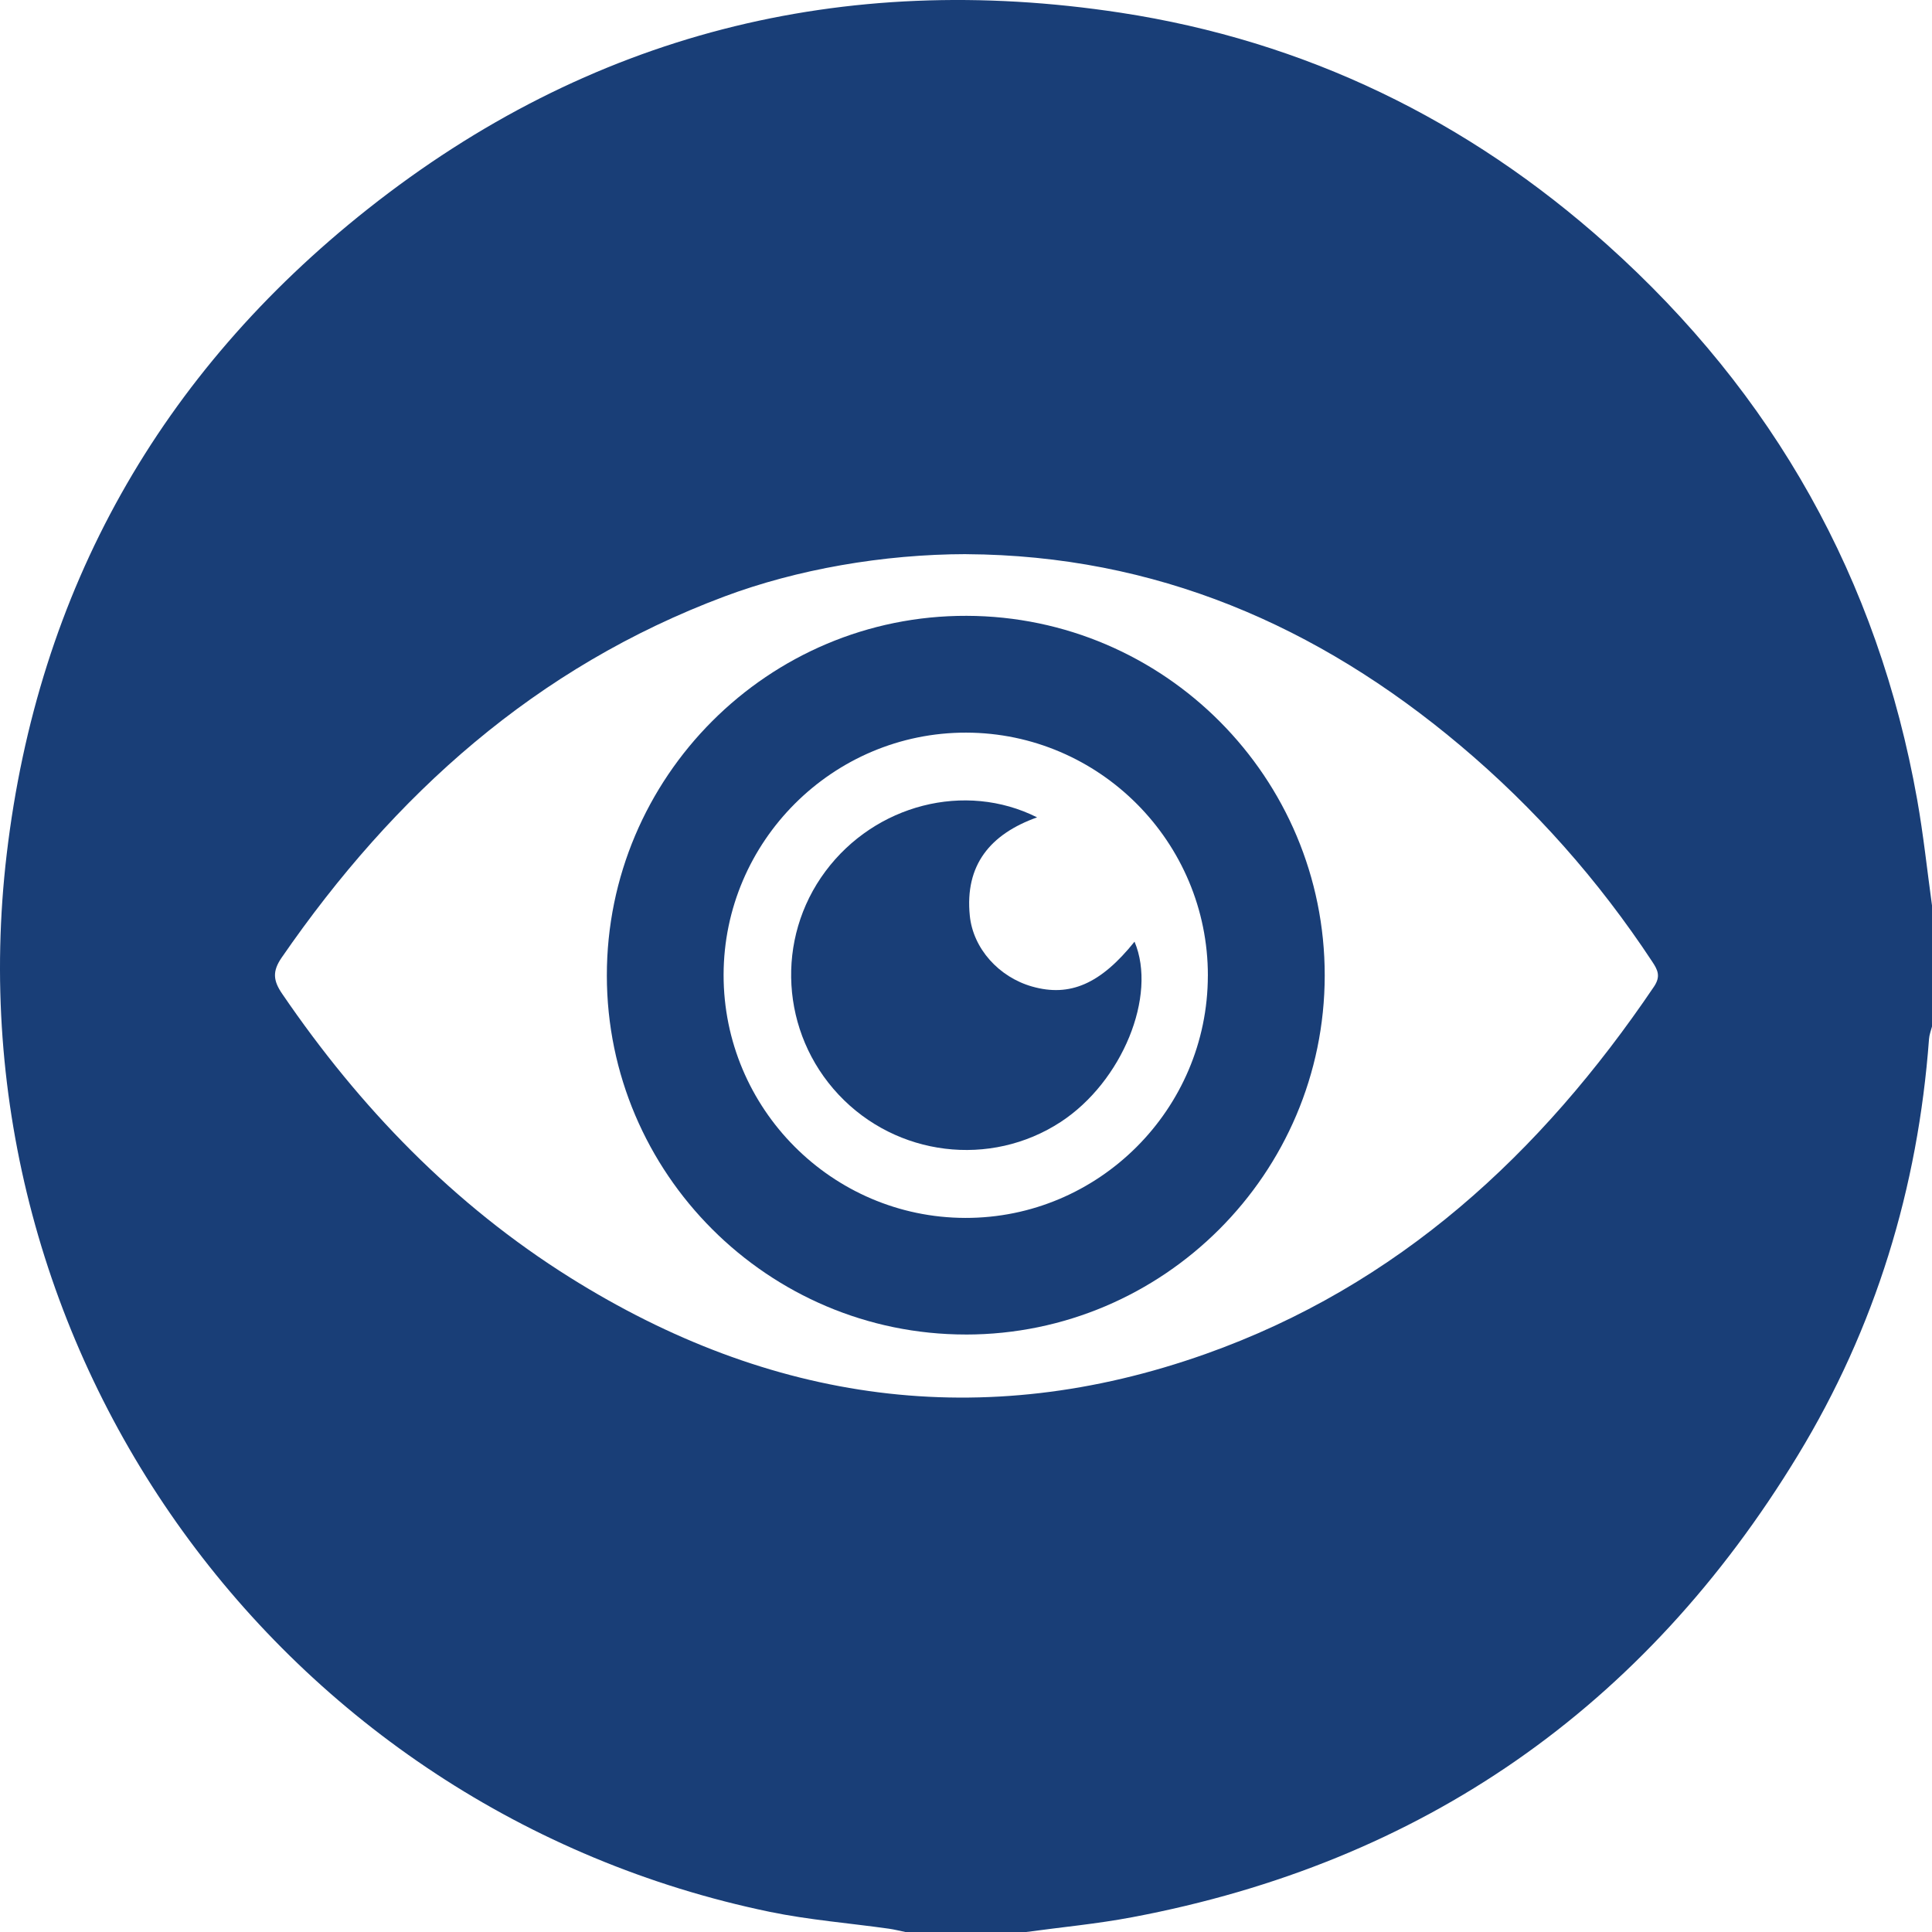
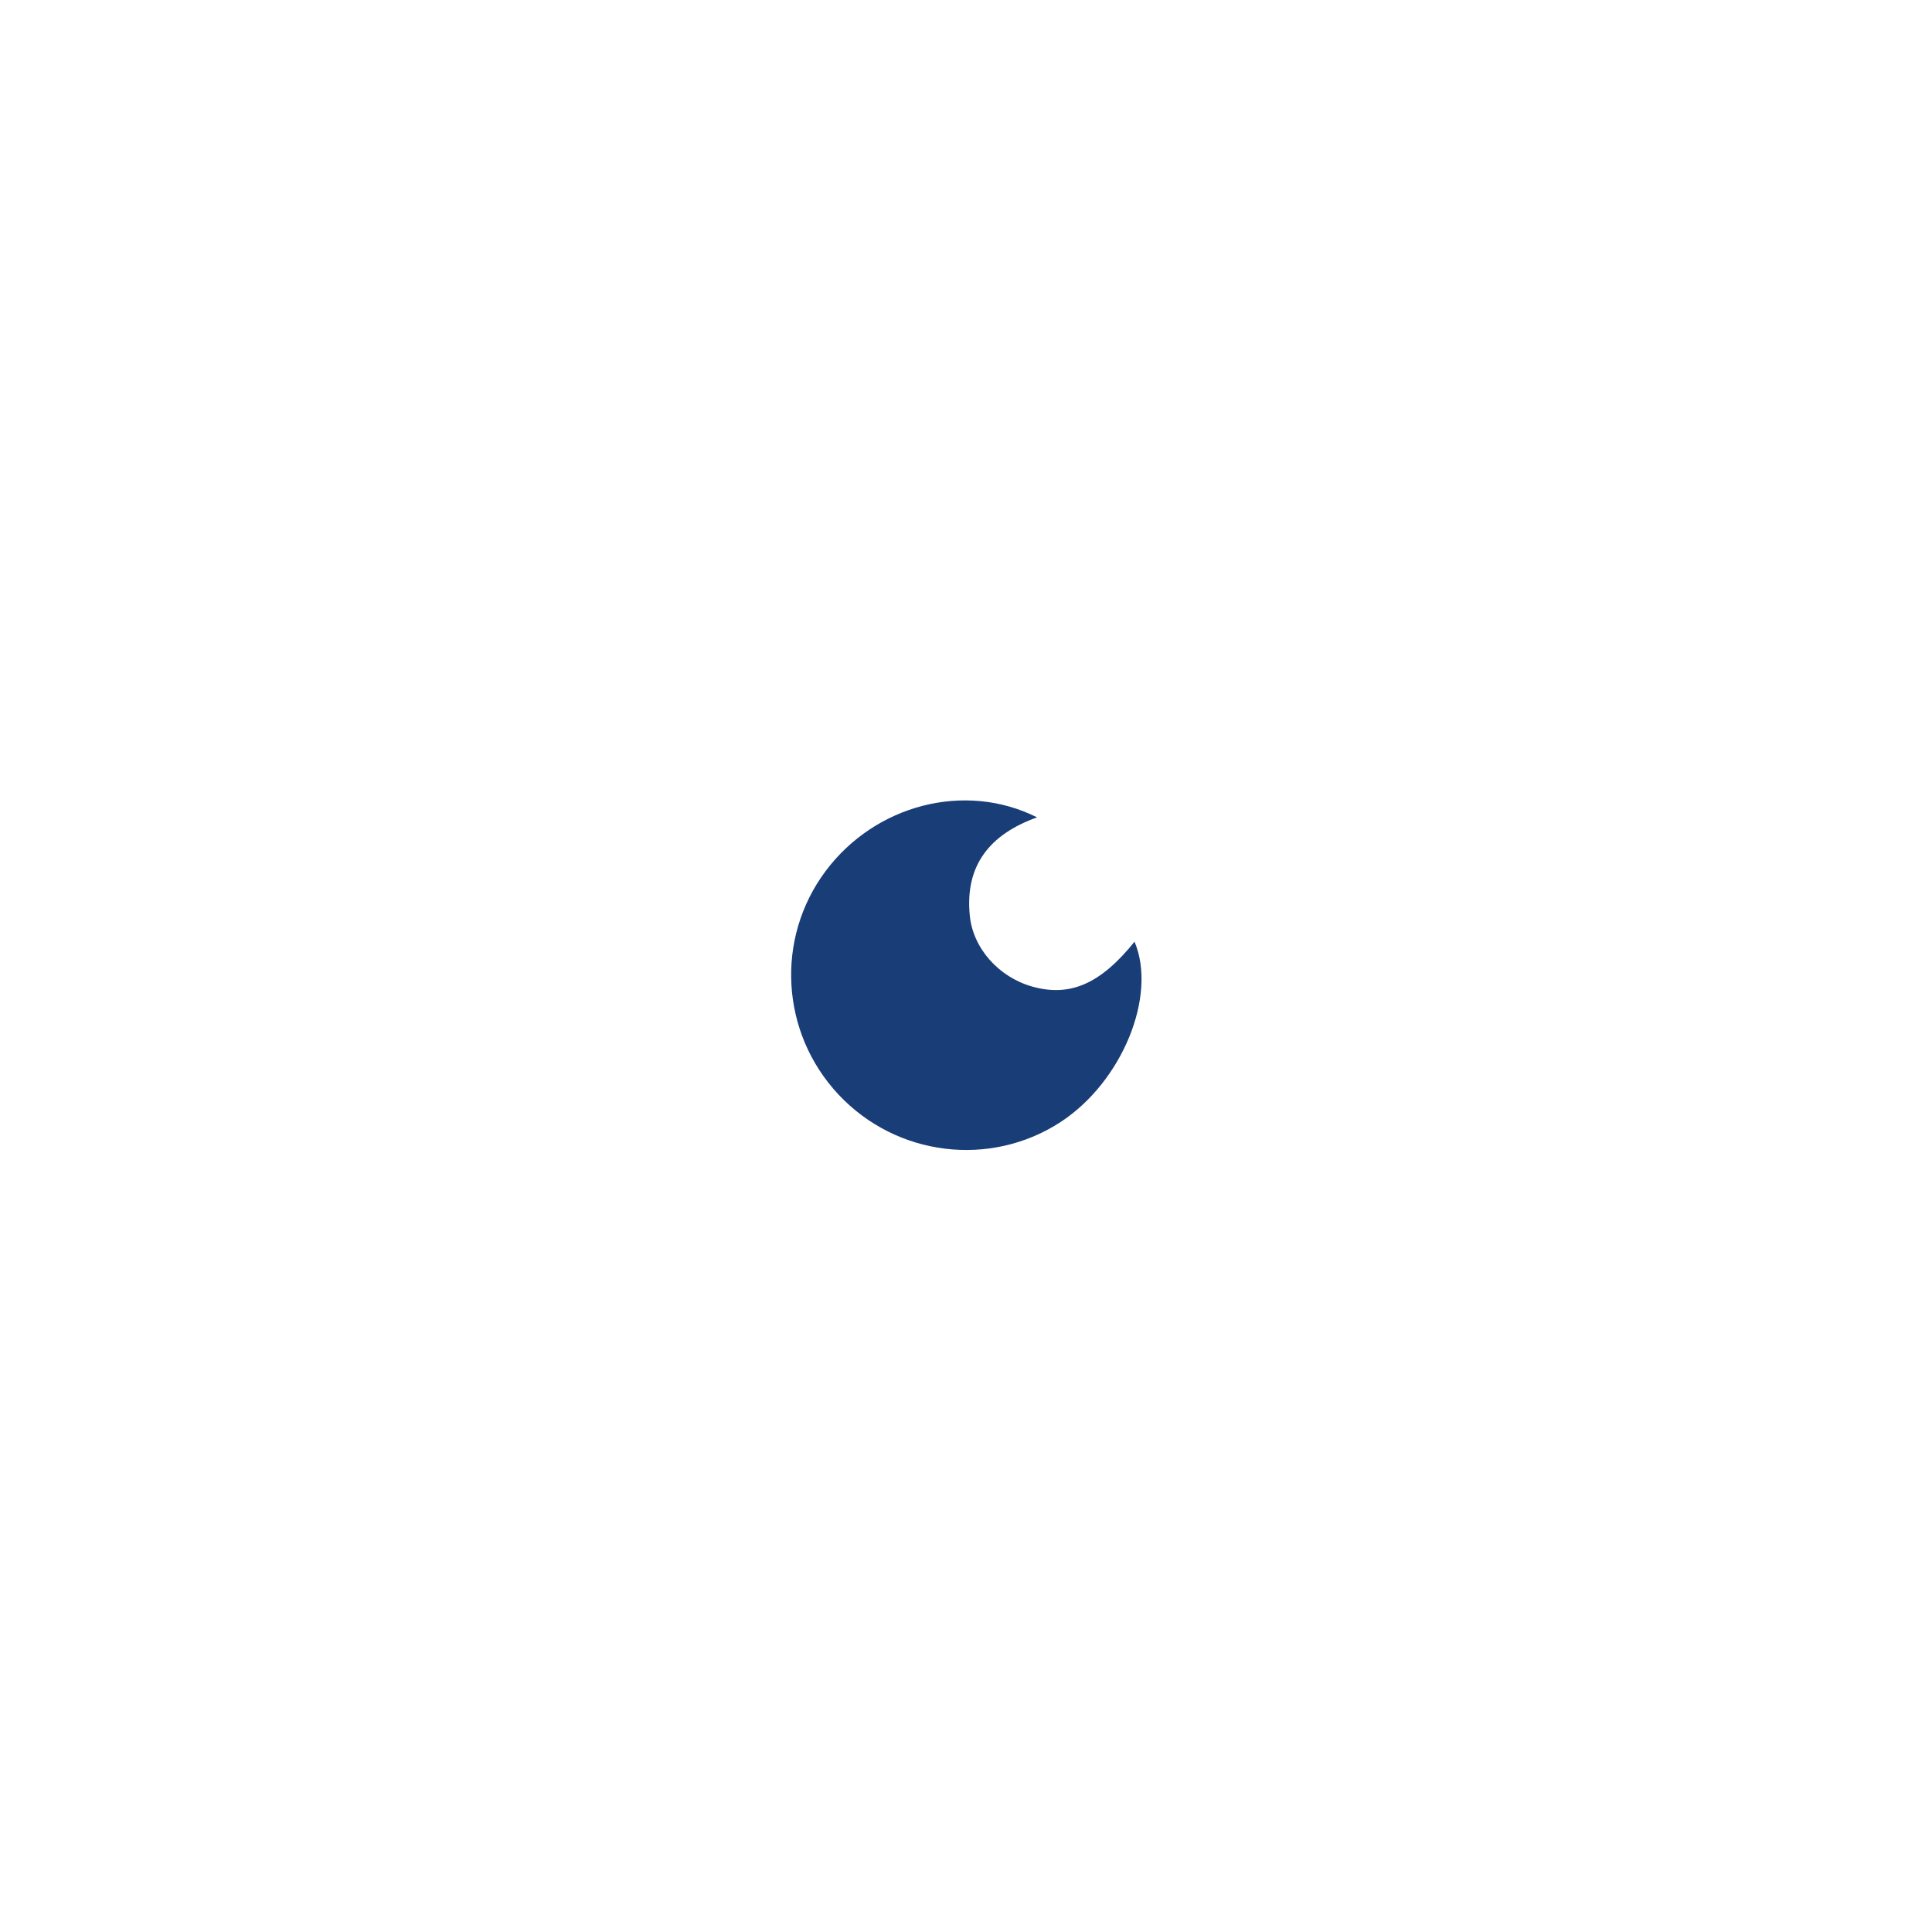
<svg xmlns="http://www.w3.org/2000/svg" width="77" height="77" viewBox="0 0 77 77" fill="none">
  <g clip-path="url(#clip0_2180_1560)">
-     <path d="M40.898 77H36.085C35.868 76.956 35.652 76.901 35.432 76.869C33.847 76.646 32.242 76.519 30.676 76.196C11.166 72.152 -2.074 53.828 0.268 34.036C1.514 23.505 6.372 14.888 14.666 8.324C23.478 1.353 33.569 -1.187 44.657 0.506C52.017 1.63 58.498 4.778 64.047 9.748C70.69 15.698 74.843 23.072 76.409 31.869C76.658 33.269 76.807 34.687 77.001 36.095V40.908C76.959 41.075 76.893 41.239 76.881 41.41C76.441 47.351 74.747 52.914 71.654 58.001C65.546 68.05 56.706 74.228 45.124 76.411C43.729 76.675 42.309 76.807 40.9 77H40.898ZM38.513 22.085C35.188 22.09 31.762 22.691 28.869 23.774C21.365 26.585 15.715 31.657 11.226 38.165C10.848 38.713 10.888 39.085 11.247 39.609C14.335 44.136 18.076 48.009 22.729 50.923C30.674 55.898 39.143 57.12 48.037 53.967C55.719 51.243 61.414 45.985 65.92 39.322C66.197 38.91 66.068 38.656 65.851 38.328C63.712 35.084 61.162 32.202 58.19 29.703C52.504 24.921 46.037 22.131 38.514 22.087L38.513 22.085Z" fill="#193E77" />
-     <path d="M38.492 53.187C30.616 53.187 24.192 46.767 24.186 38.886C24.18 30.966 30.624 24.52 38.527 24.544C46.41 24.567 52.804 30.993 52.797 38.882C52.789 46.768 46.371 53.187 38.493 53.188L38.492 53.187ZM48.14 38.888C48.146 33.56 43.819 29.209 38.507 29.199C33.195 29.19 28.847 33.531 28.839 38.852C28.833 44.18 33.156 48.528 38.471 48.54C43.785 48.552 48.133 44.212 48.139 38.888H48.14Z" fill="#193E77" />
    <path d="M45.217 37.531C46.127 39.686 44.724 43.112 42.278 44.713C39.476 46.547 35.73 46.089 33.422 43.627C31.113 41.166 30.893 37.413 32.902 34.721C34.883 32.065 38.465 31.136 41.333 32.576C39.465 33.243 38.447 34.477 38.652 36.499C38.784 37.806 39.812 38.944 41.137 39.319C42.645 39.747 43.869 39.21 45.218 37.529L45.217 37.531Z" fill="#193E77" />
  </g>
  <defs>
    <clipPath id="clip0_2180_1560">
      <rect width="77" height="77" fill="white" />
    </clipPath>
  </defs>
</svg>